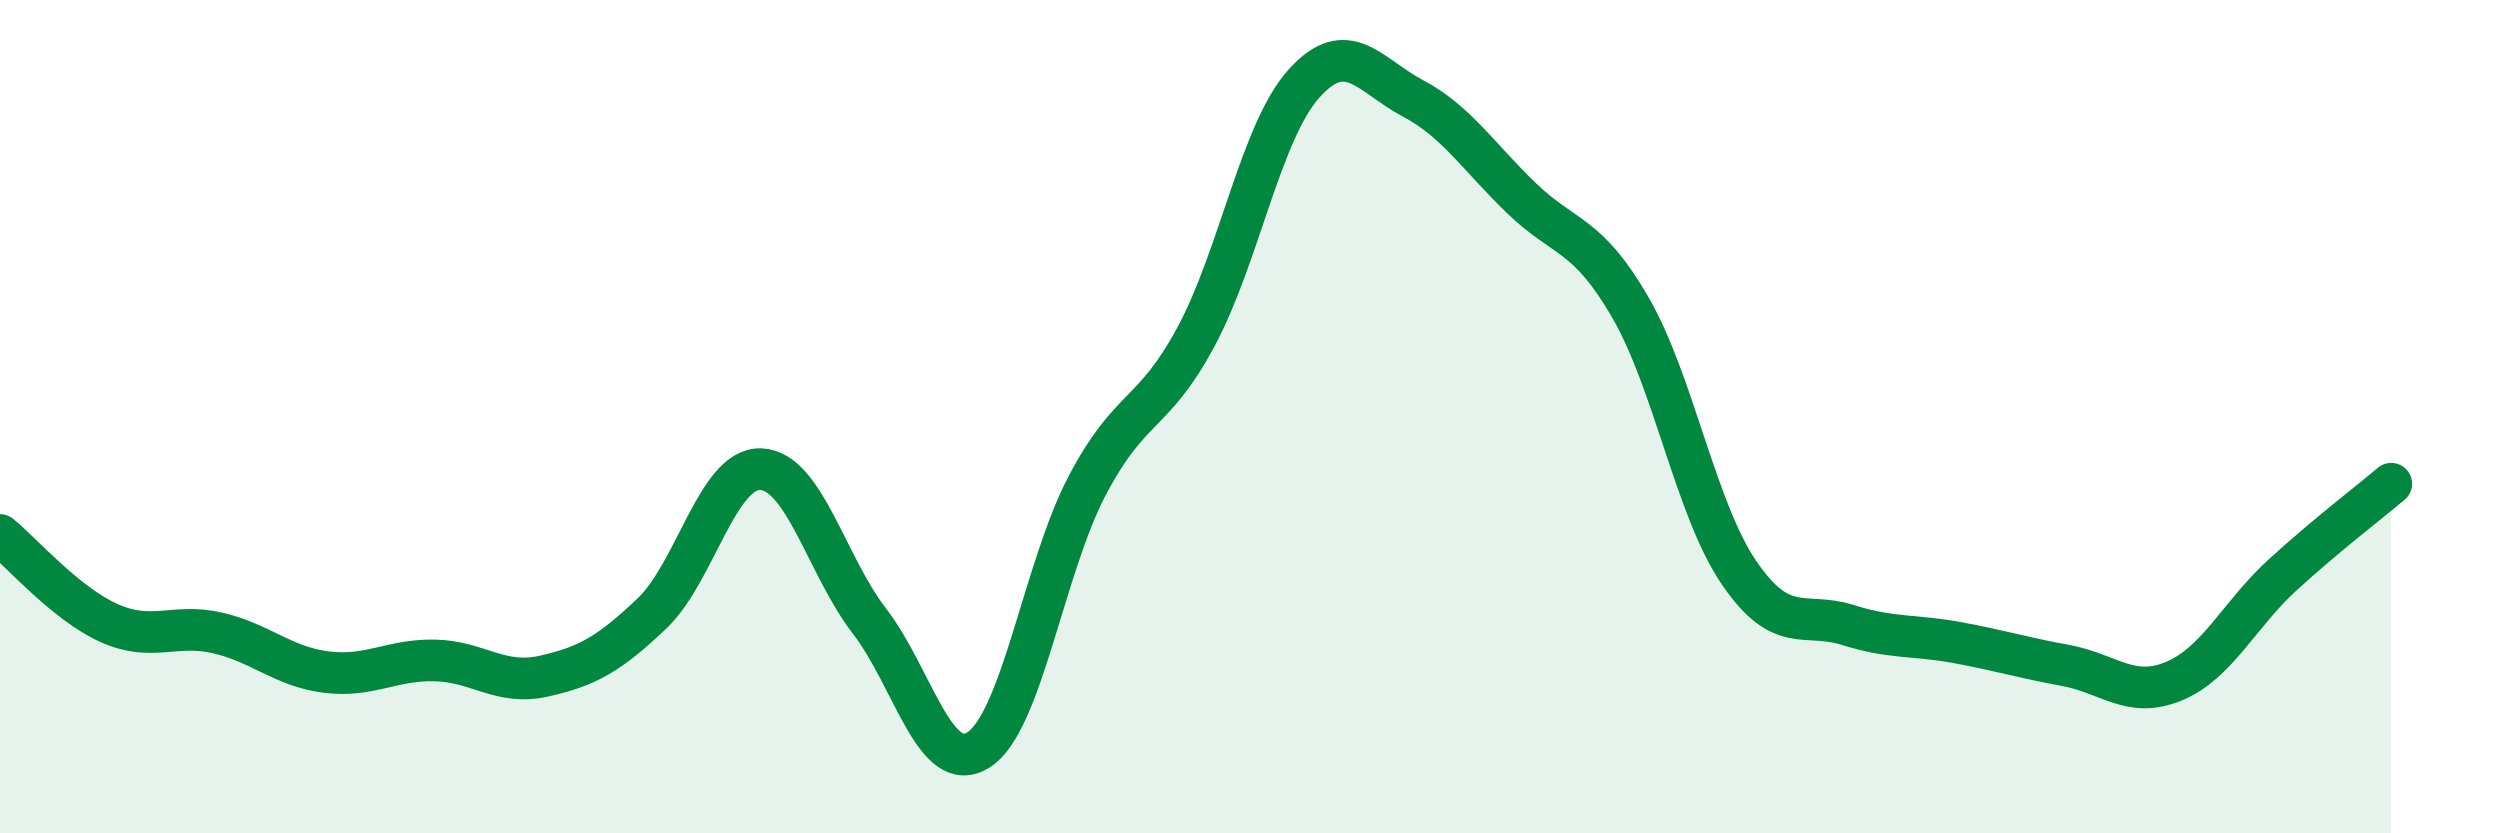
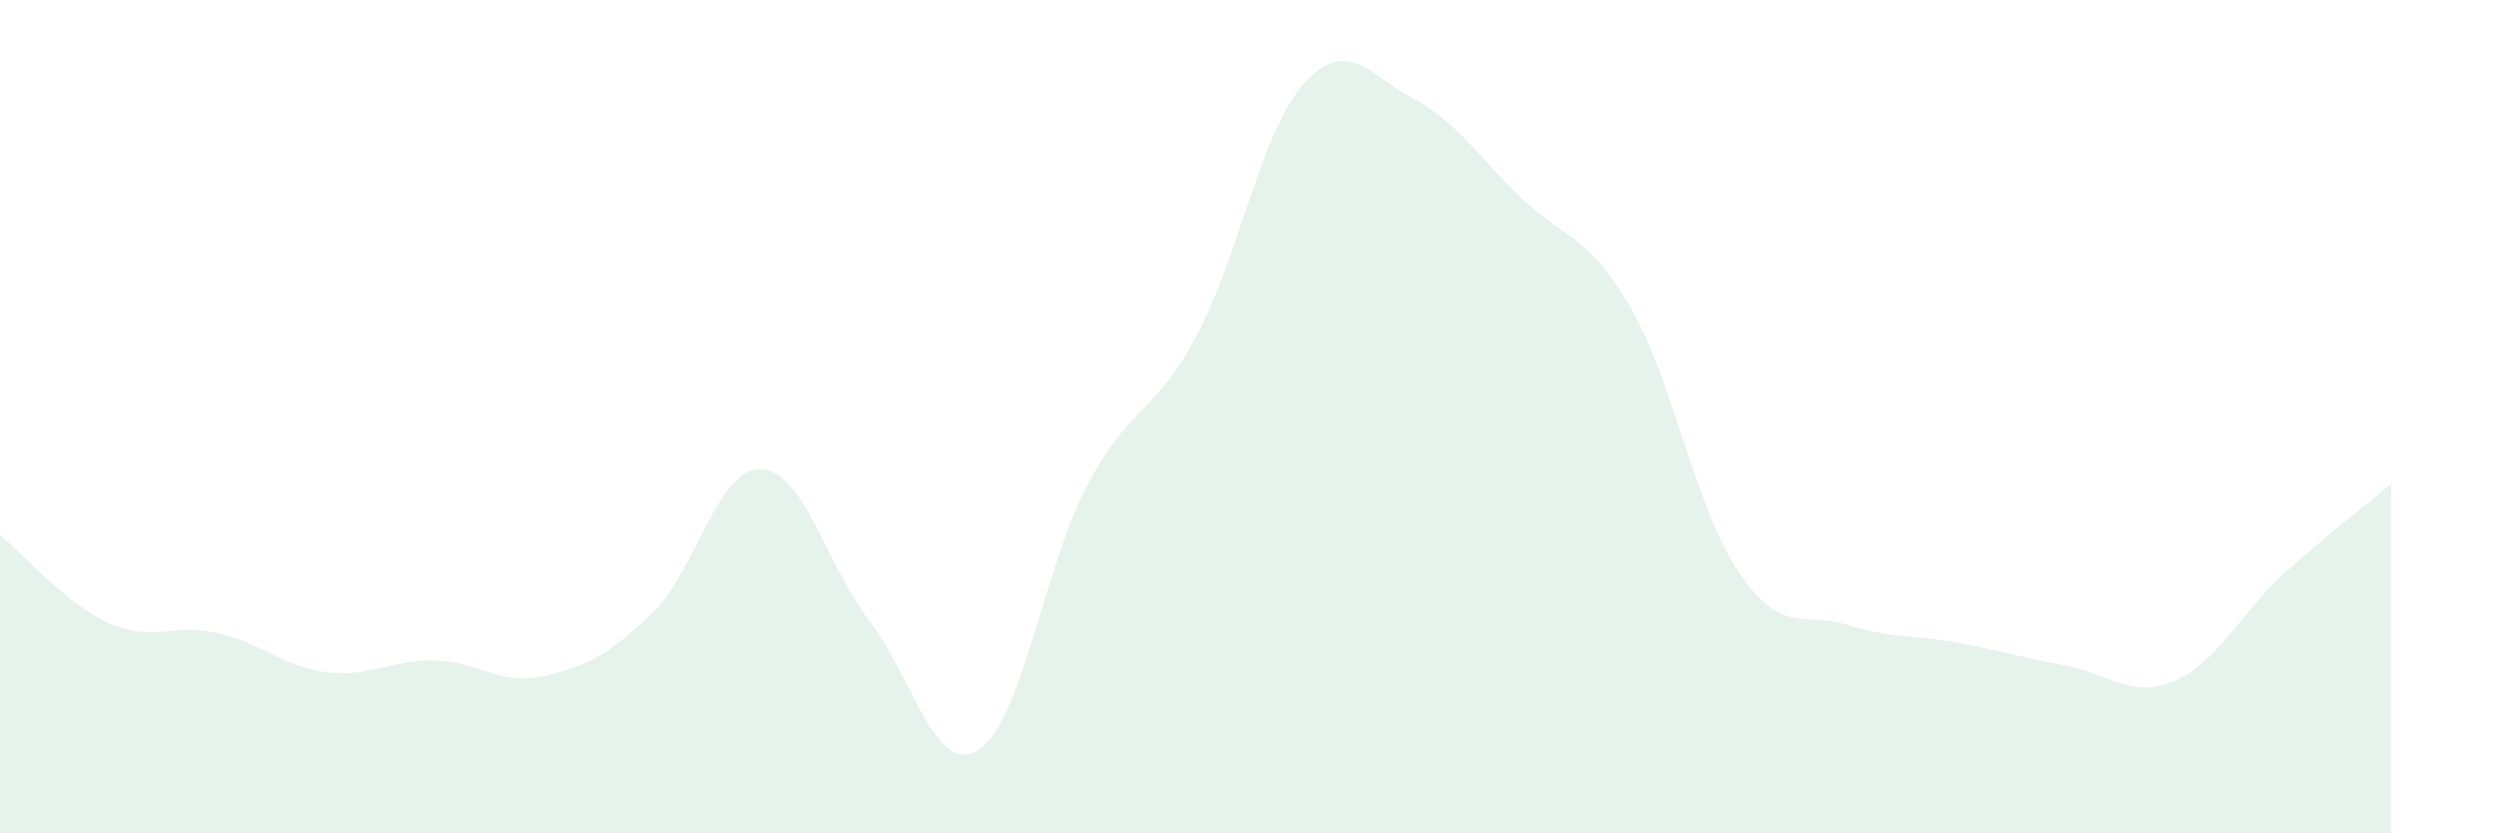
<svg xmlns="http://www.w3.org/2000/svg" width="60" height="20" viewBox="0 0 60 20">
  <path d="M 0,12.84 C 0.52,13.26 1.57,14.48 2.61,14.95 C 3.65,15.42 4.18,14.95 5.22,15.19 C 6.26,15.43 6.79,16 7.83,16.13 C 8.87,16.26 9.39,15.83 10.43,15.85 C 11.47,15.87 12,16.46 13.04,16.23 C 14.08,16 14.61,15.71 15.65,14.72 C 16.69,13.73 17.22,11.22 18.26,11.26 C 19.3,11.3 19.83,13.56 20.87,14.91 C 21.91,16.26 22.44,18.65 23.48,18 C 24.52,17.35 25.05,13.64 26.09,11.66 C 27.13,9.68 27.66,10.02 28.7,8.09 C 29.74,6.16 30.26,3.15 31.3,2 C 32.34,0.85 32.87,1.81 33.91,2.36 C 34.95,2.91 35.48,3.76 36.52,4.76 C 37.56,5.76 38.09,5.58 39.13,7.38 C 40.17,9.18 40.7,12.23 41.74,13.75 C 42.78,15.27 43.31,14.67 44.35,15 C 45.39,15.33 45.92,15.23 46.96,15.42 C 48,15.61 48.53,15.78 49.57,15.97 C 50.61,16.16 51.13,16.78 52.17,16.35 C 53.21,15.92 53.74,14.75 54.78,13.8 C 55.82,12.85 56.87,12.05 57.39,11.61L57.39 20L0 20Z" fill="#008740" opacity="0.1" stroke-linecap="round" stroke-linejoin="round" />
-   <path d="M 0,12.84 C 0.52,13.26 1.57,14.48 2.61,14.95 C 3.65,15.42 4.18,14.95 5.22,15.19 C 6.26,15.43 6.79,16 7.83,16.13 C 8.87,16.26 9.39,15.83 10.43,15.85 C 11.47,15.87 12,16.46 13.04,16.23 C 14.08,16 14.61,15.71 15.65,14.72 C 16.69,13.73 17.22,11.22 18.26,11.26 C 19.3,11.3 19.83,13.56 20.87,14.91 C 21.91,16.26 22.44,18.65 23.48,18 C 24.52,17.35 25.05,13.64 26.09,11.66 C 27.13,9.68 27.66,10.02 28.7,8.09 C 29.74,6.16 30.26,3.15 31.3,2 C 32.34,0.85 32.87,1.81 33.91,2.36 C 34.95,2.91 35.48,3.76 36.52,4.76 C 37.56,5.76 38.09,5.58 39.13,7.38 C 40.17,9.18 40.7,12.23 41.74,13.75 C 42.78,15.27 43.31,14.67 44.35,15 C 45.39,15.33 45.92,15.23 46.96,15.42 C 48,15.61 48.53,15.78 49.57,15.97 C 50.61,16.16 51.13,16.78 52.17,16.35 C 53.21,15.92 53.74,14.75 54.78,13.8 C 55.82,12.85 56.87,12.05 57.39,11.61" stroke="#008740" stroke-width="1" fill="none" stroke-linecap="round" stroke-linejoin="round" />
</svg>